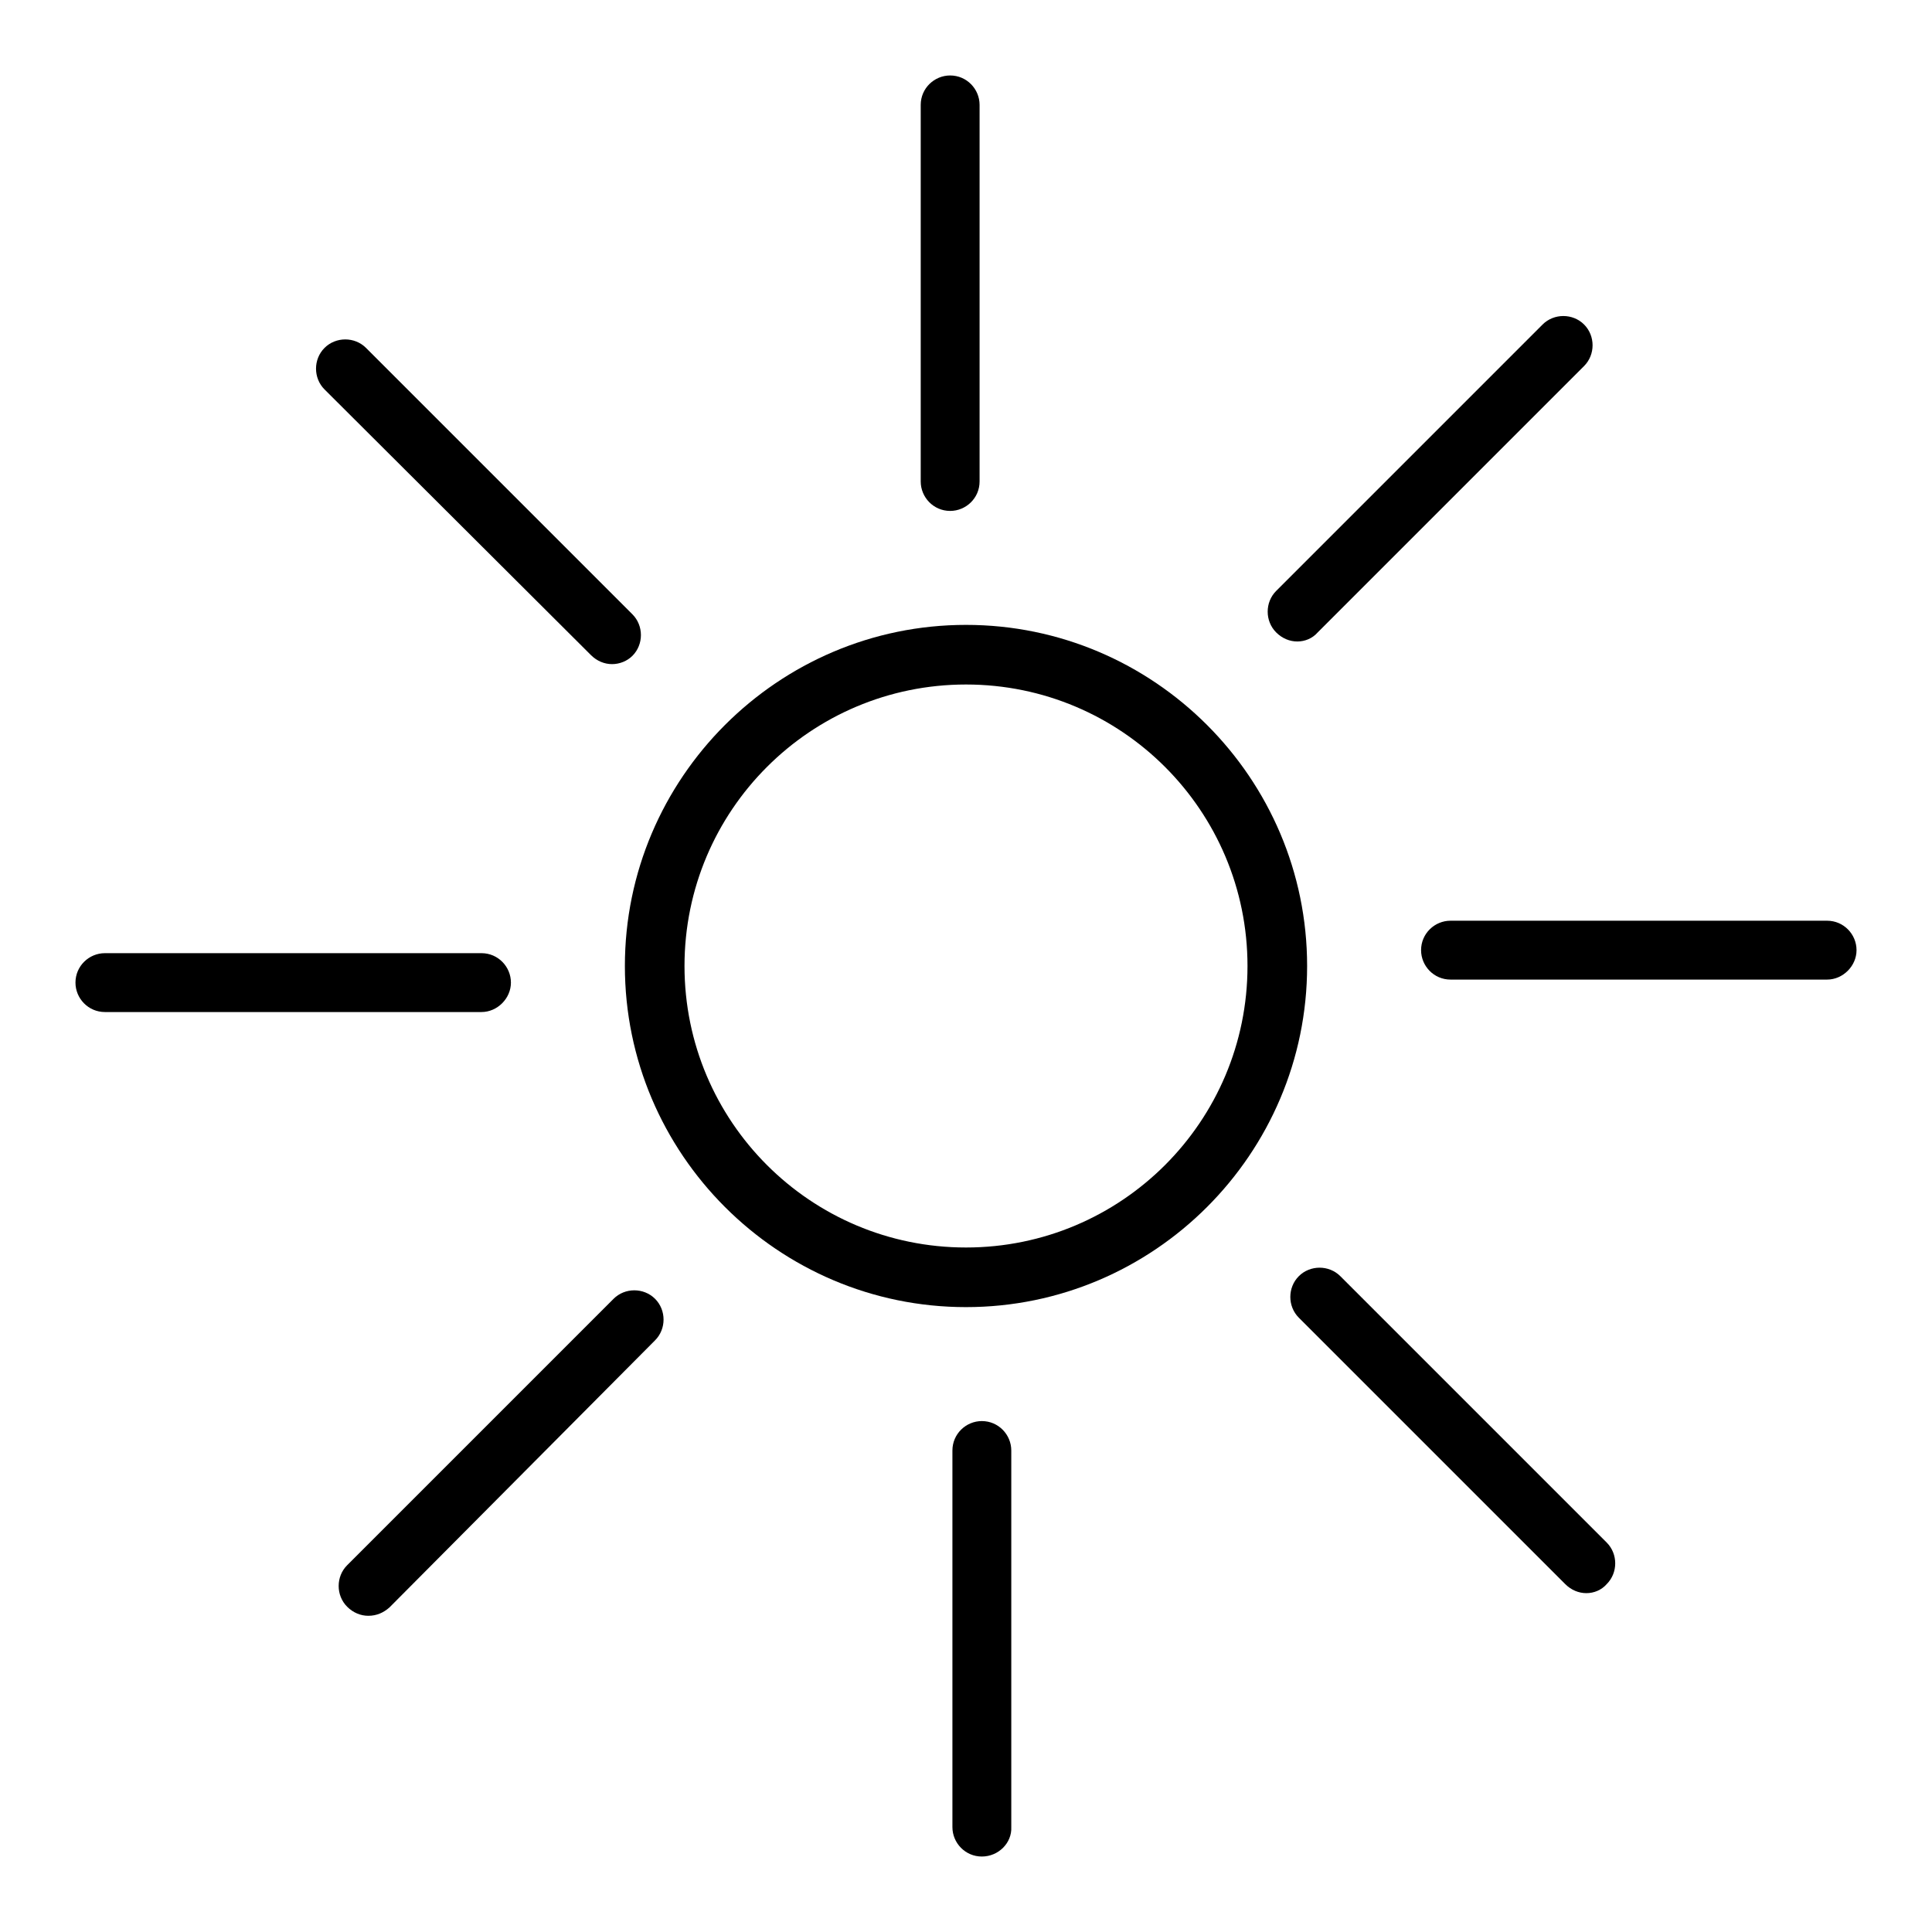
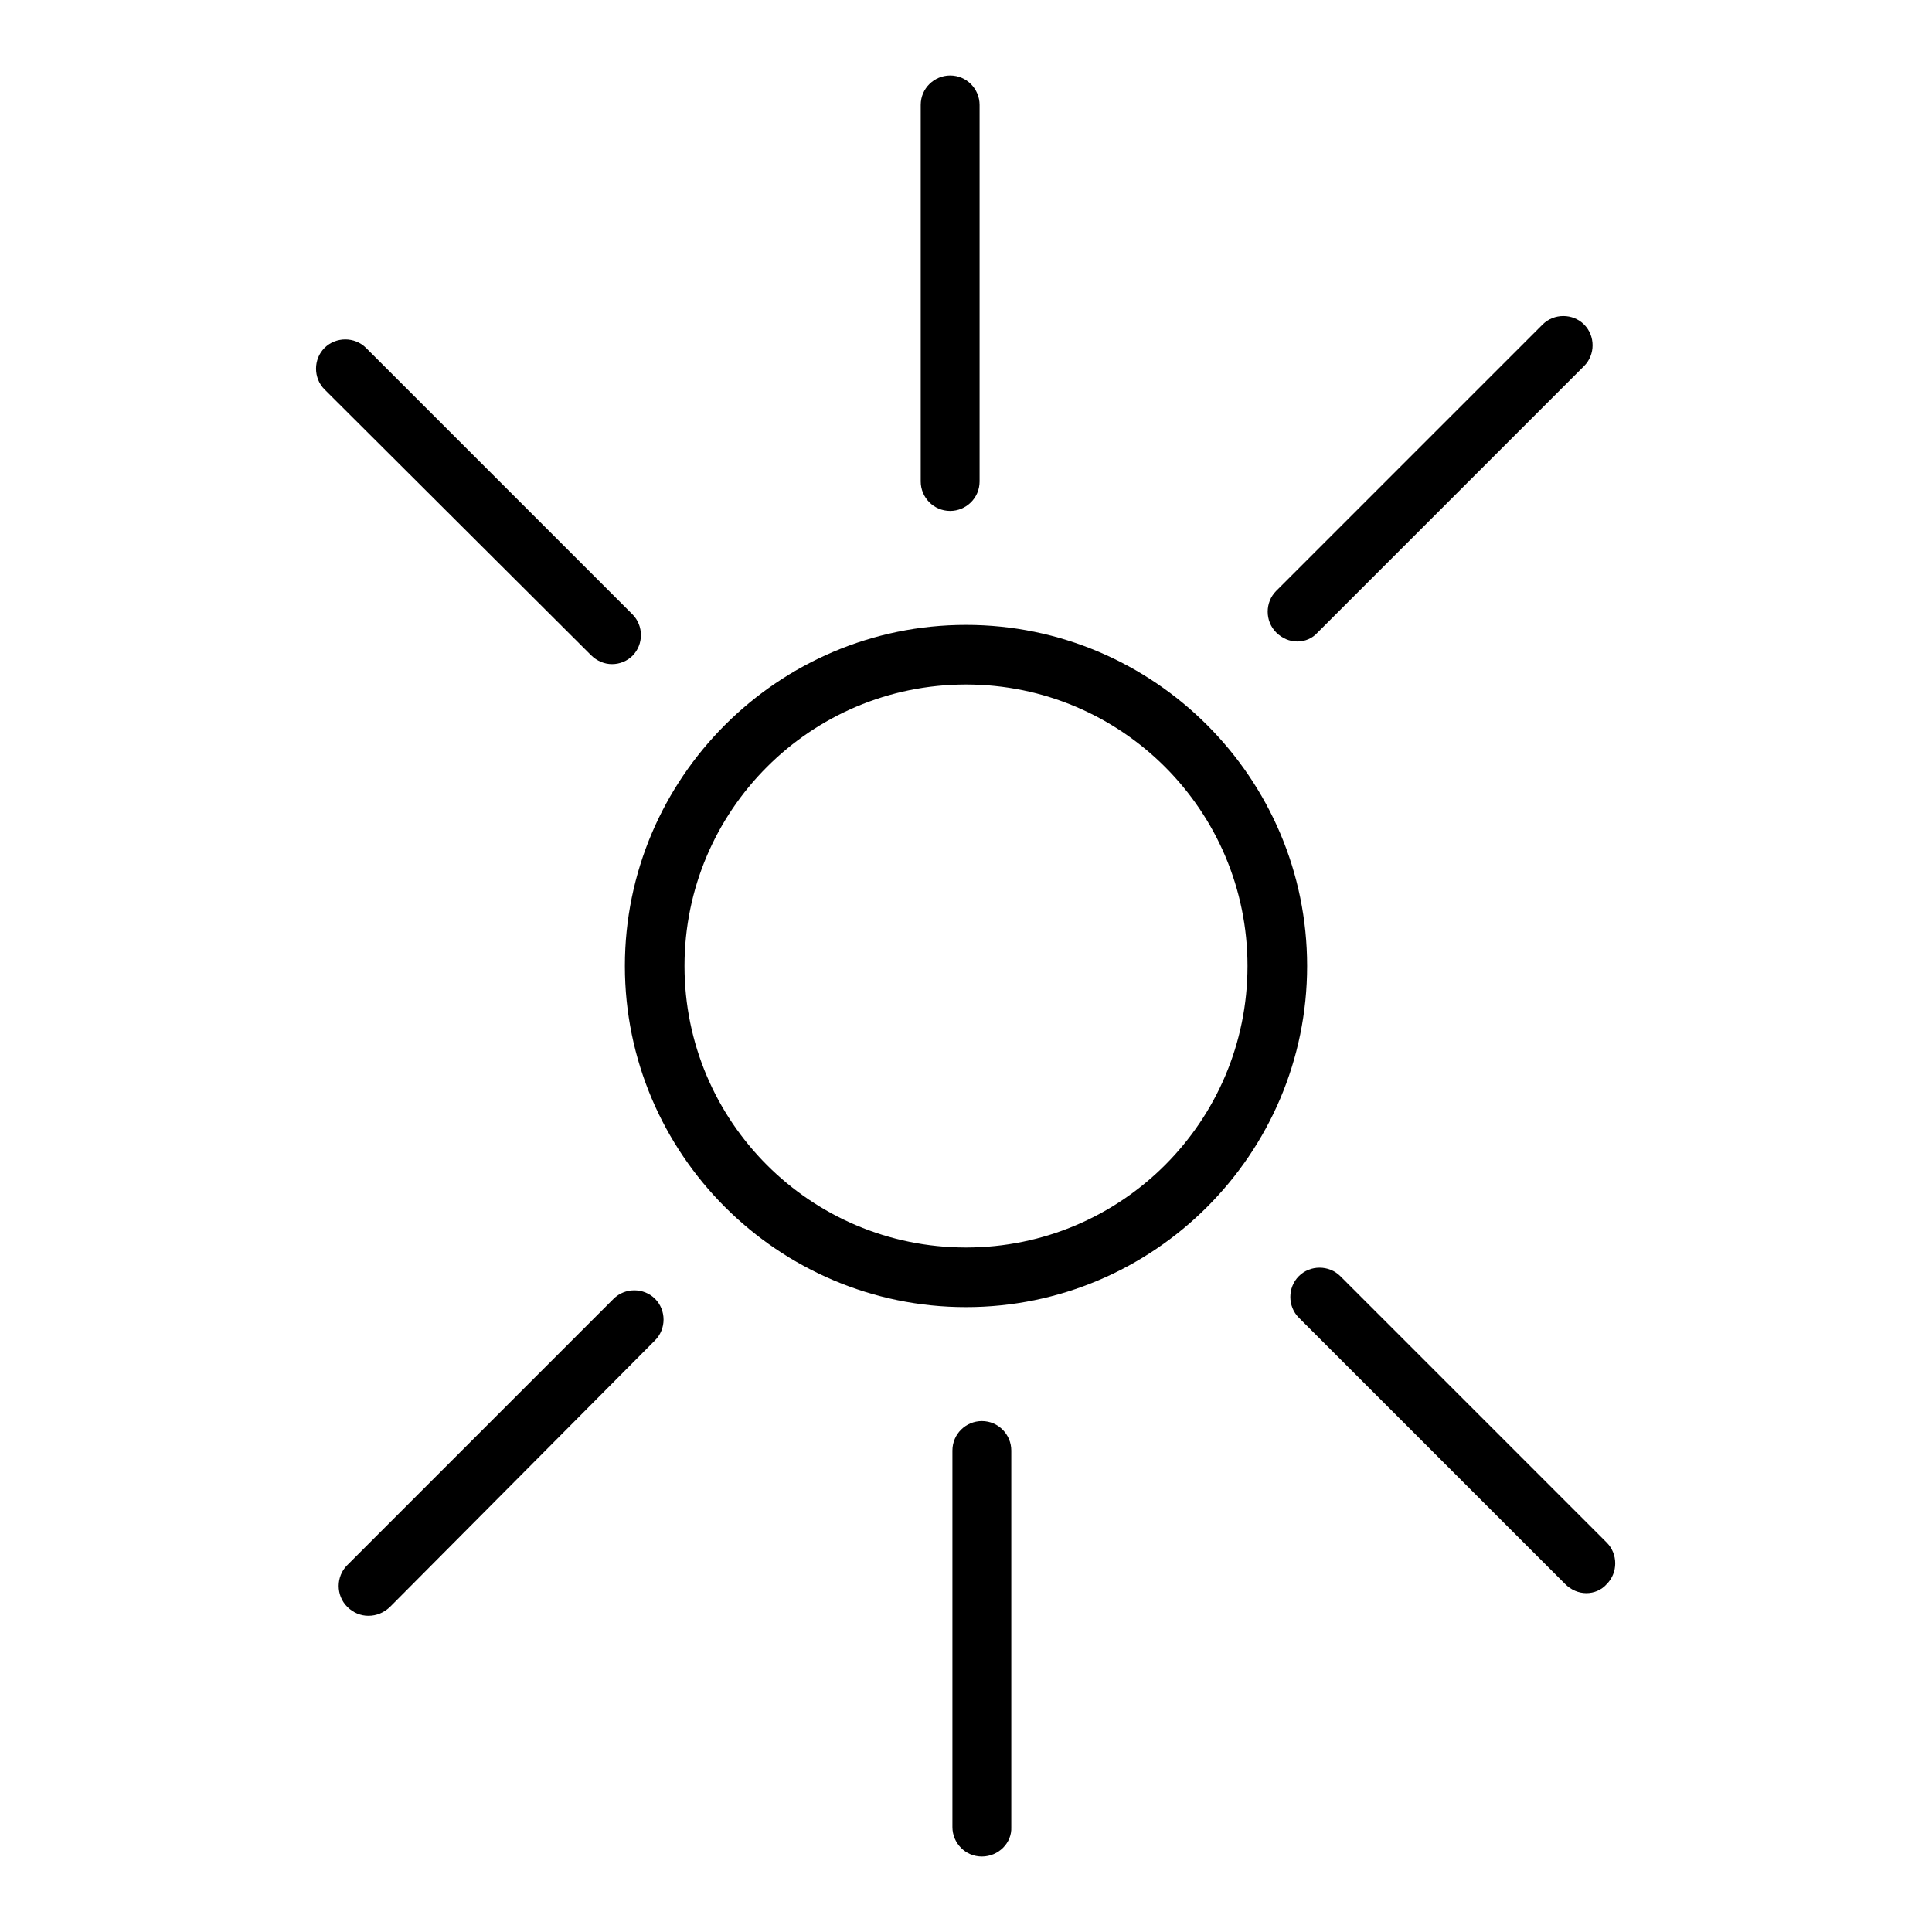
<svg xmlns="http://www.w3.org/2000/svg" version="1.1" x="0px" y="0px" viewBox="0 0 256 256" enable-background="new 0 0 256 256" xml:space="preserve">
  <g>
    <g>
      <path fill="#000000" d="M128,173.2c-24.9,0-45.2-20.3-45.2-45.2s20.3-45.2,45.2-45.2s45.2,20.3,45.2,45.2S152.9,173.2,128,173.2z M128,90.7c-20.6,0-37.3,16.7-37.3,37.3c0,20.6,16.7,37.3,37.3,37.3c20.6,0,37.3-16.7,37.3-37.3C165.3,107.4,148.6,90.7,128,90.7z" />
-       <path fill="#000000" d="M242.1,129.8h-49.9c-2.2,0-3.9-1.8-3.9-3.9c0-2.2,1.8-3.9,3.9-3.9h49.9c2.2,0,3.9,1.8,3.9,3.9C246,128,244.2,129.8,242.1,129.8z" />
-       <path fill="#000000" d="M63.8,134.1H13.9c-2.2,0-3.9-1.8-3.9-3.9c0-2.2,1.8-3.9,3.9-3.9h49.9c2.2,0,3.9,1.8,3.9,3.9C67.7,132.3,65.9,134.1,63.8,134.1z" />
      <path fill="#000000" d="M130.1,246c-2.2,0-3.9-1.8-3.9-3.9v-49.9c0-2.2,1.8-3.9,3.9-3.9c2.2,0,3.9,1.8,3.9,3.9v49.9C134.1,244.2,132.3,246,130.1,246z" />
      <path fill="#000000" d="M125.9,67.7c-2.2,0-3.9-1.8-3.9-3.9V13.9c0-2.2,1.8-3.9,3.9-3.9c2.2,0,3.9,1.8,3.9,3.9v49.9C129.8,66,128,67.7,125.9,67.7z" />
      <path fill="#000000" d="M210.2,211.1c-1,0-2-0.4-2.8-1.2l-35.3-35.3c-1.5-1.5-1.5-4,0-5.5s4-1.5,5.5,0l35.3,35.3c1.5,1.5,1.5,4,0,5.5C212.2,210.7,211.2,211.1,210.2,211.1z" />
      <path fill="#000000" d="M81.1,88c-1,0-2-0.4-2.8-1.2L43,51.6c-1.5-1.5-1.5-4,0-5.5c1.5-1.5,4-1.5,5.5,0l35.3,35.3c1.5,1.5,1.5,4,0,5.5C83.1,87.6,82.1,88,81.1,88z" />
      <path fill="#000000" d="M48.8,214.1c-1,0-2-0.4-2.8-1.2c-1.5-1.5-1.5-4,0-5.5l35.3-35.3c1.5-1.5,4-1.5,5.5,0c1.5,1.5,1.5,4,0,5.5L51.6,213C50.8,213.7,49.9,214.1,48.8,214.1z" />
      <path fill="#000000" d="M171.9,85c-1,0-2-0.4-2.8-1.2c-1.5-1.5-1.5-4,0-5.5l35.3-35.3c1.5-1.5,4-1.5,5.5,0c1.5,1.5,1.5,4,0,5.5l-35.3,35.3C173.9,84.6,172.9,85,171.9,85z" />
    </g>
  </g>
</svg>